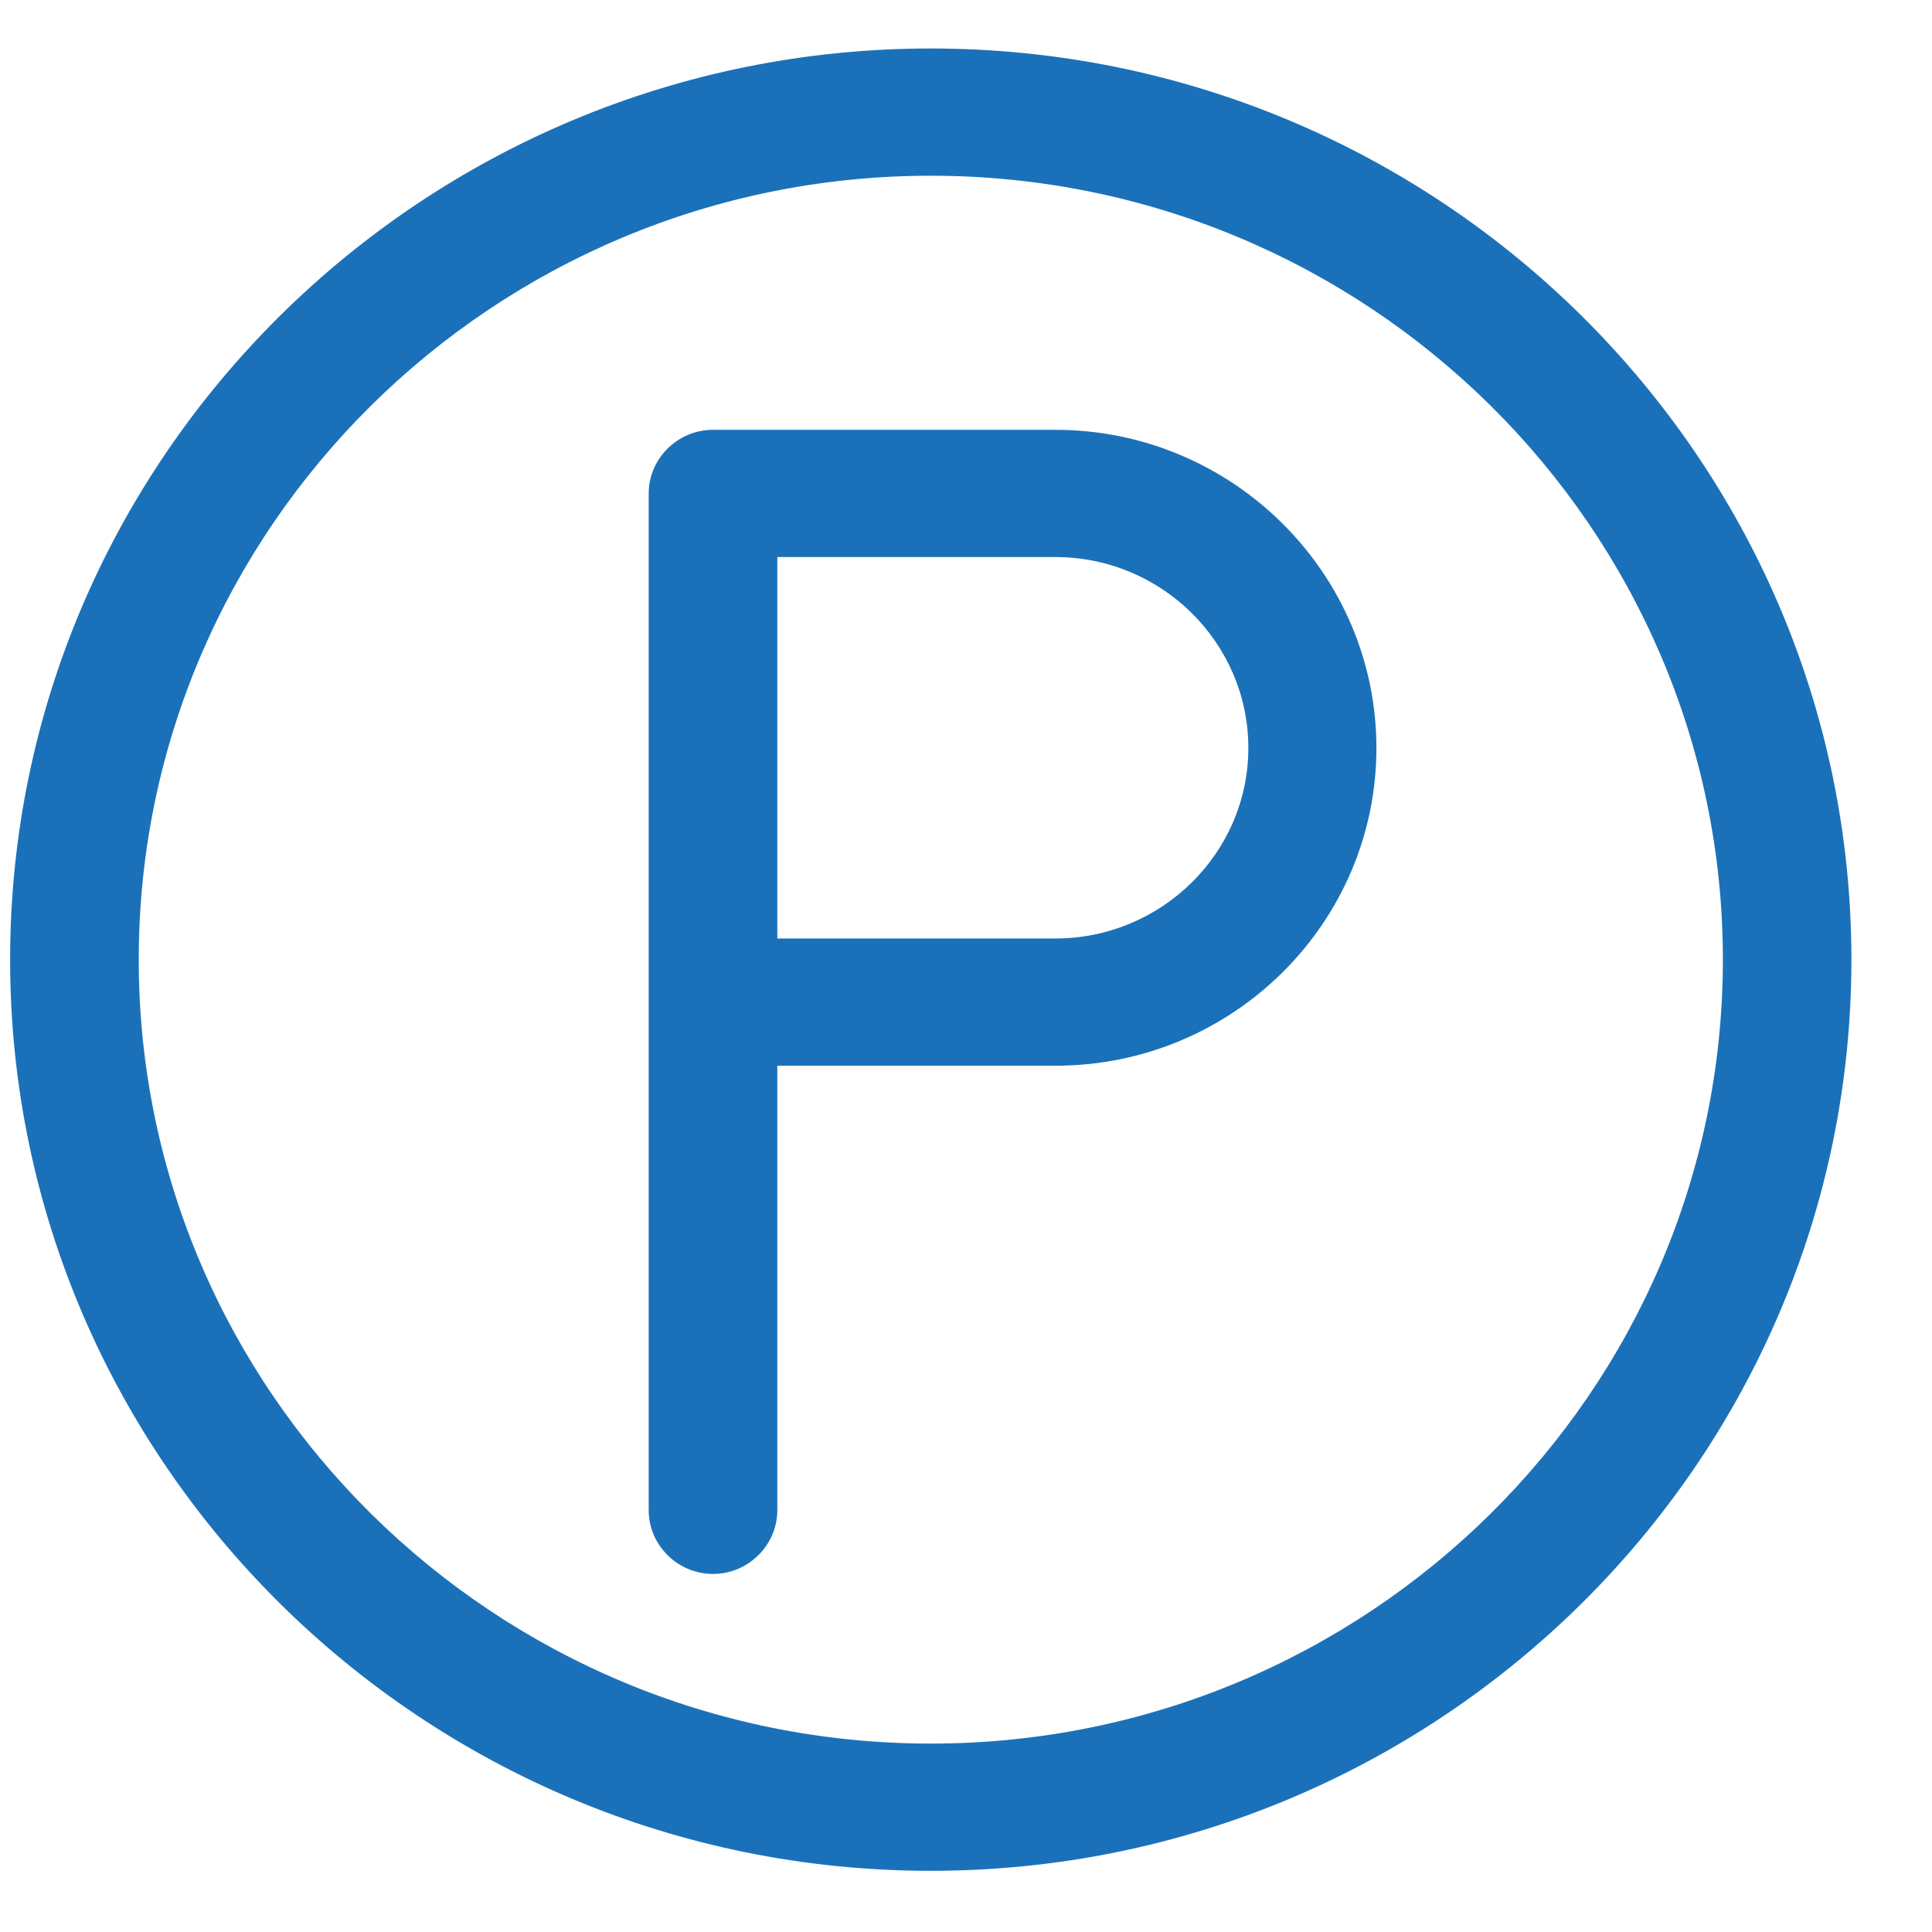
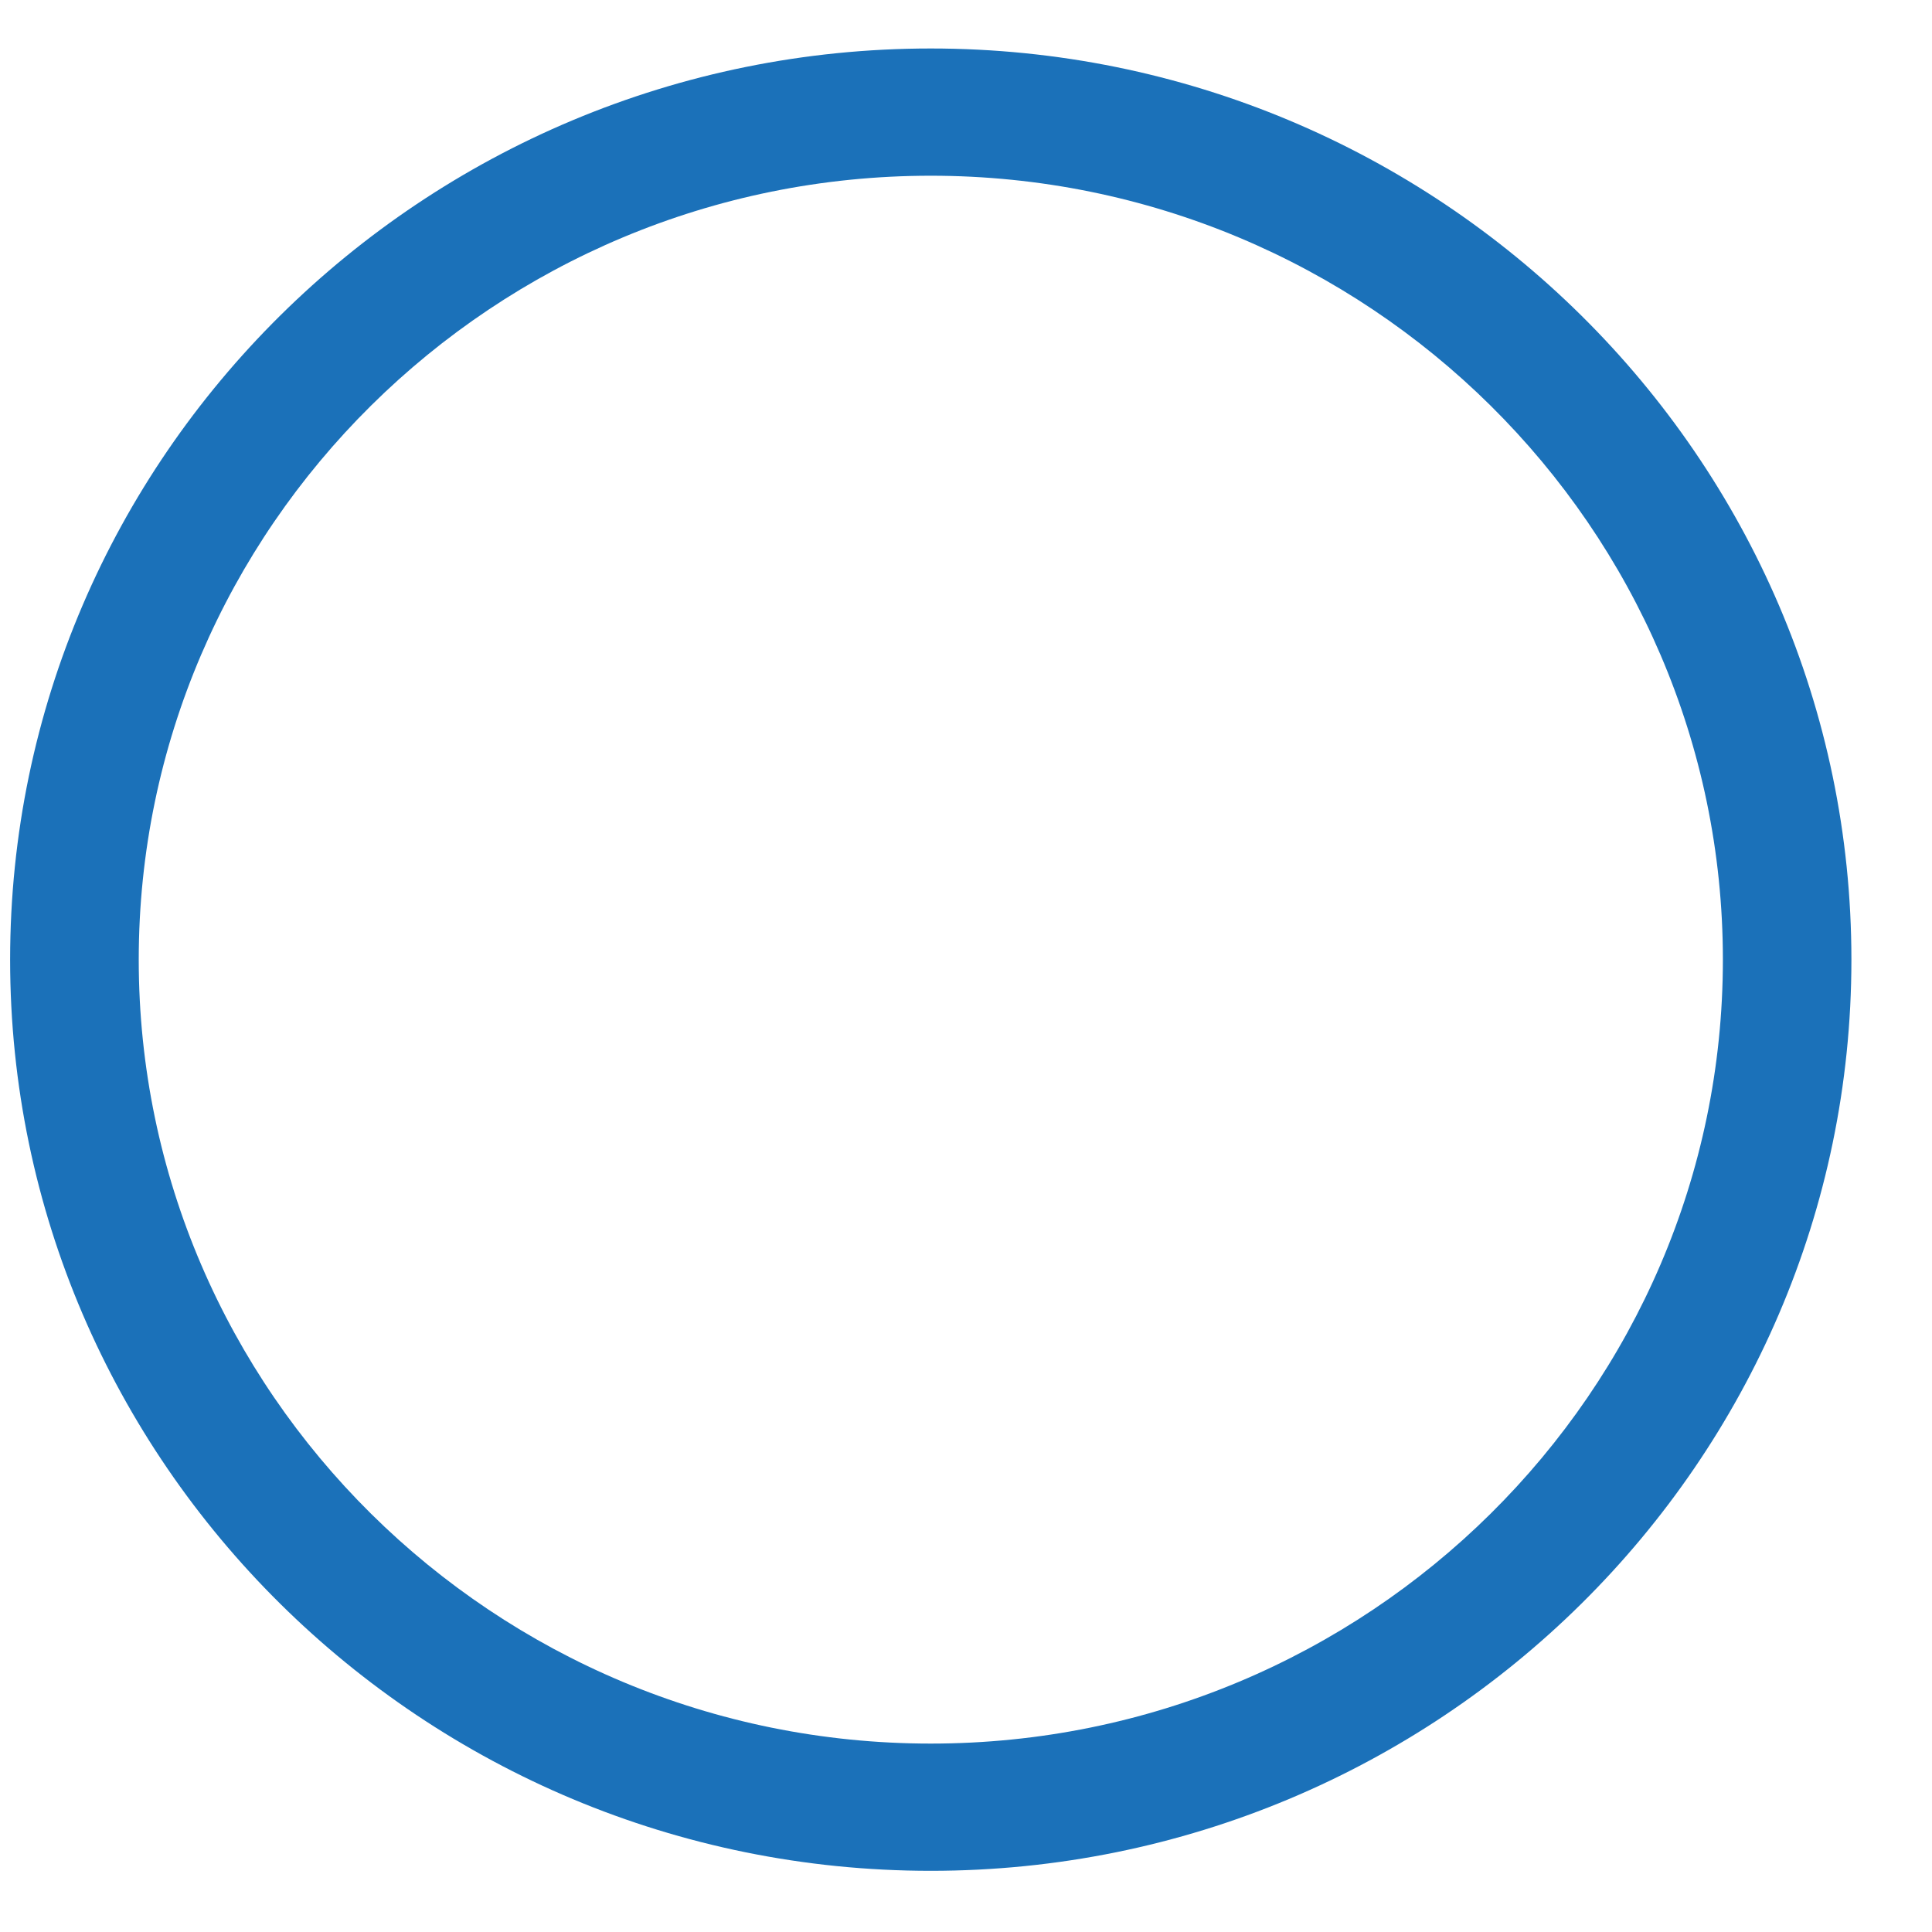
<svg xmlns="http://www.w3.org/2000/svg" width="21" height="21" viewBox="0 0 21 21" fill="none">
  <g id="Group 54">
    <path id="Vector" d="M10.117 0.527C4.6 0.527 0.11 4.97 0.11 10.431C0.11 15.892 4.6 20.335 10.117 20.335C15.635 20.335 20.124 15.892 20.124 10.431C20.124 4.97 15.635 0.527 10.117 0.527ZM10.117 18.952C5.371 18.952 1.508 15.129 1.508 10.431C1.508 5.734 5.371 1.91 10.117 1.91C14.864 1.91 18.727 5.734 18.727 10.431C18.727 15.129 14.864 18.952 10.117 18.952Z" fill="#1B71B9" />
-     <path id="Vector_2" d="M11.472 4.672H7.75C7.366 4.672 7.051 4.984 7.051 5.364V16.416C7.051 16.795 7.366 17.108 7.75 17.108C8.133 17.108 8.449 16.795 8.449 16.416V11.584H11.472C13.399 11.584 14.961 10.033 14.961 8.13C14.961 6.228 13.394 4.672 11.472 4.672ZM11.472 10.201H8.449V6.055H11.472C12.627 6.055 13.569 6.987 13.569 8.13C13.569 9.274 12.622 10.201 11.472 10.201Z" fill="#1B71B9" />
  </g>
</svg>